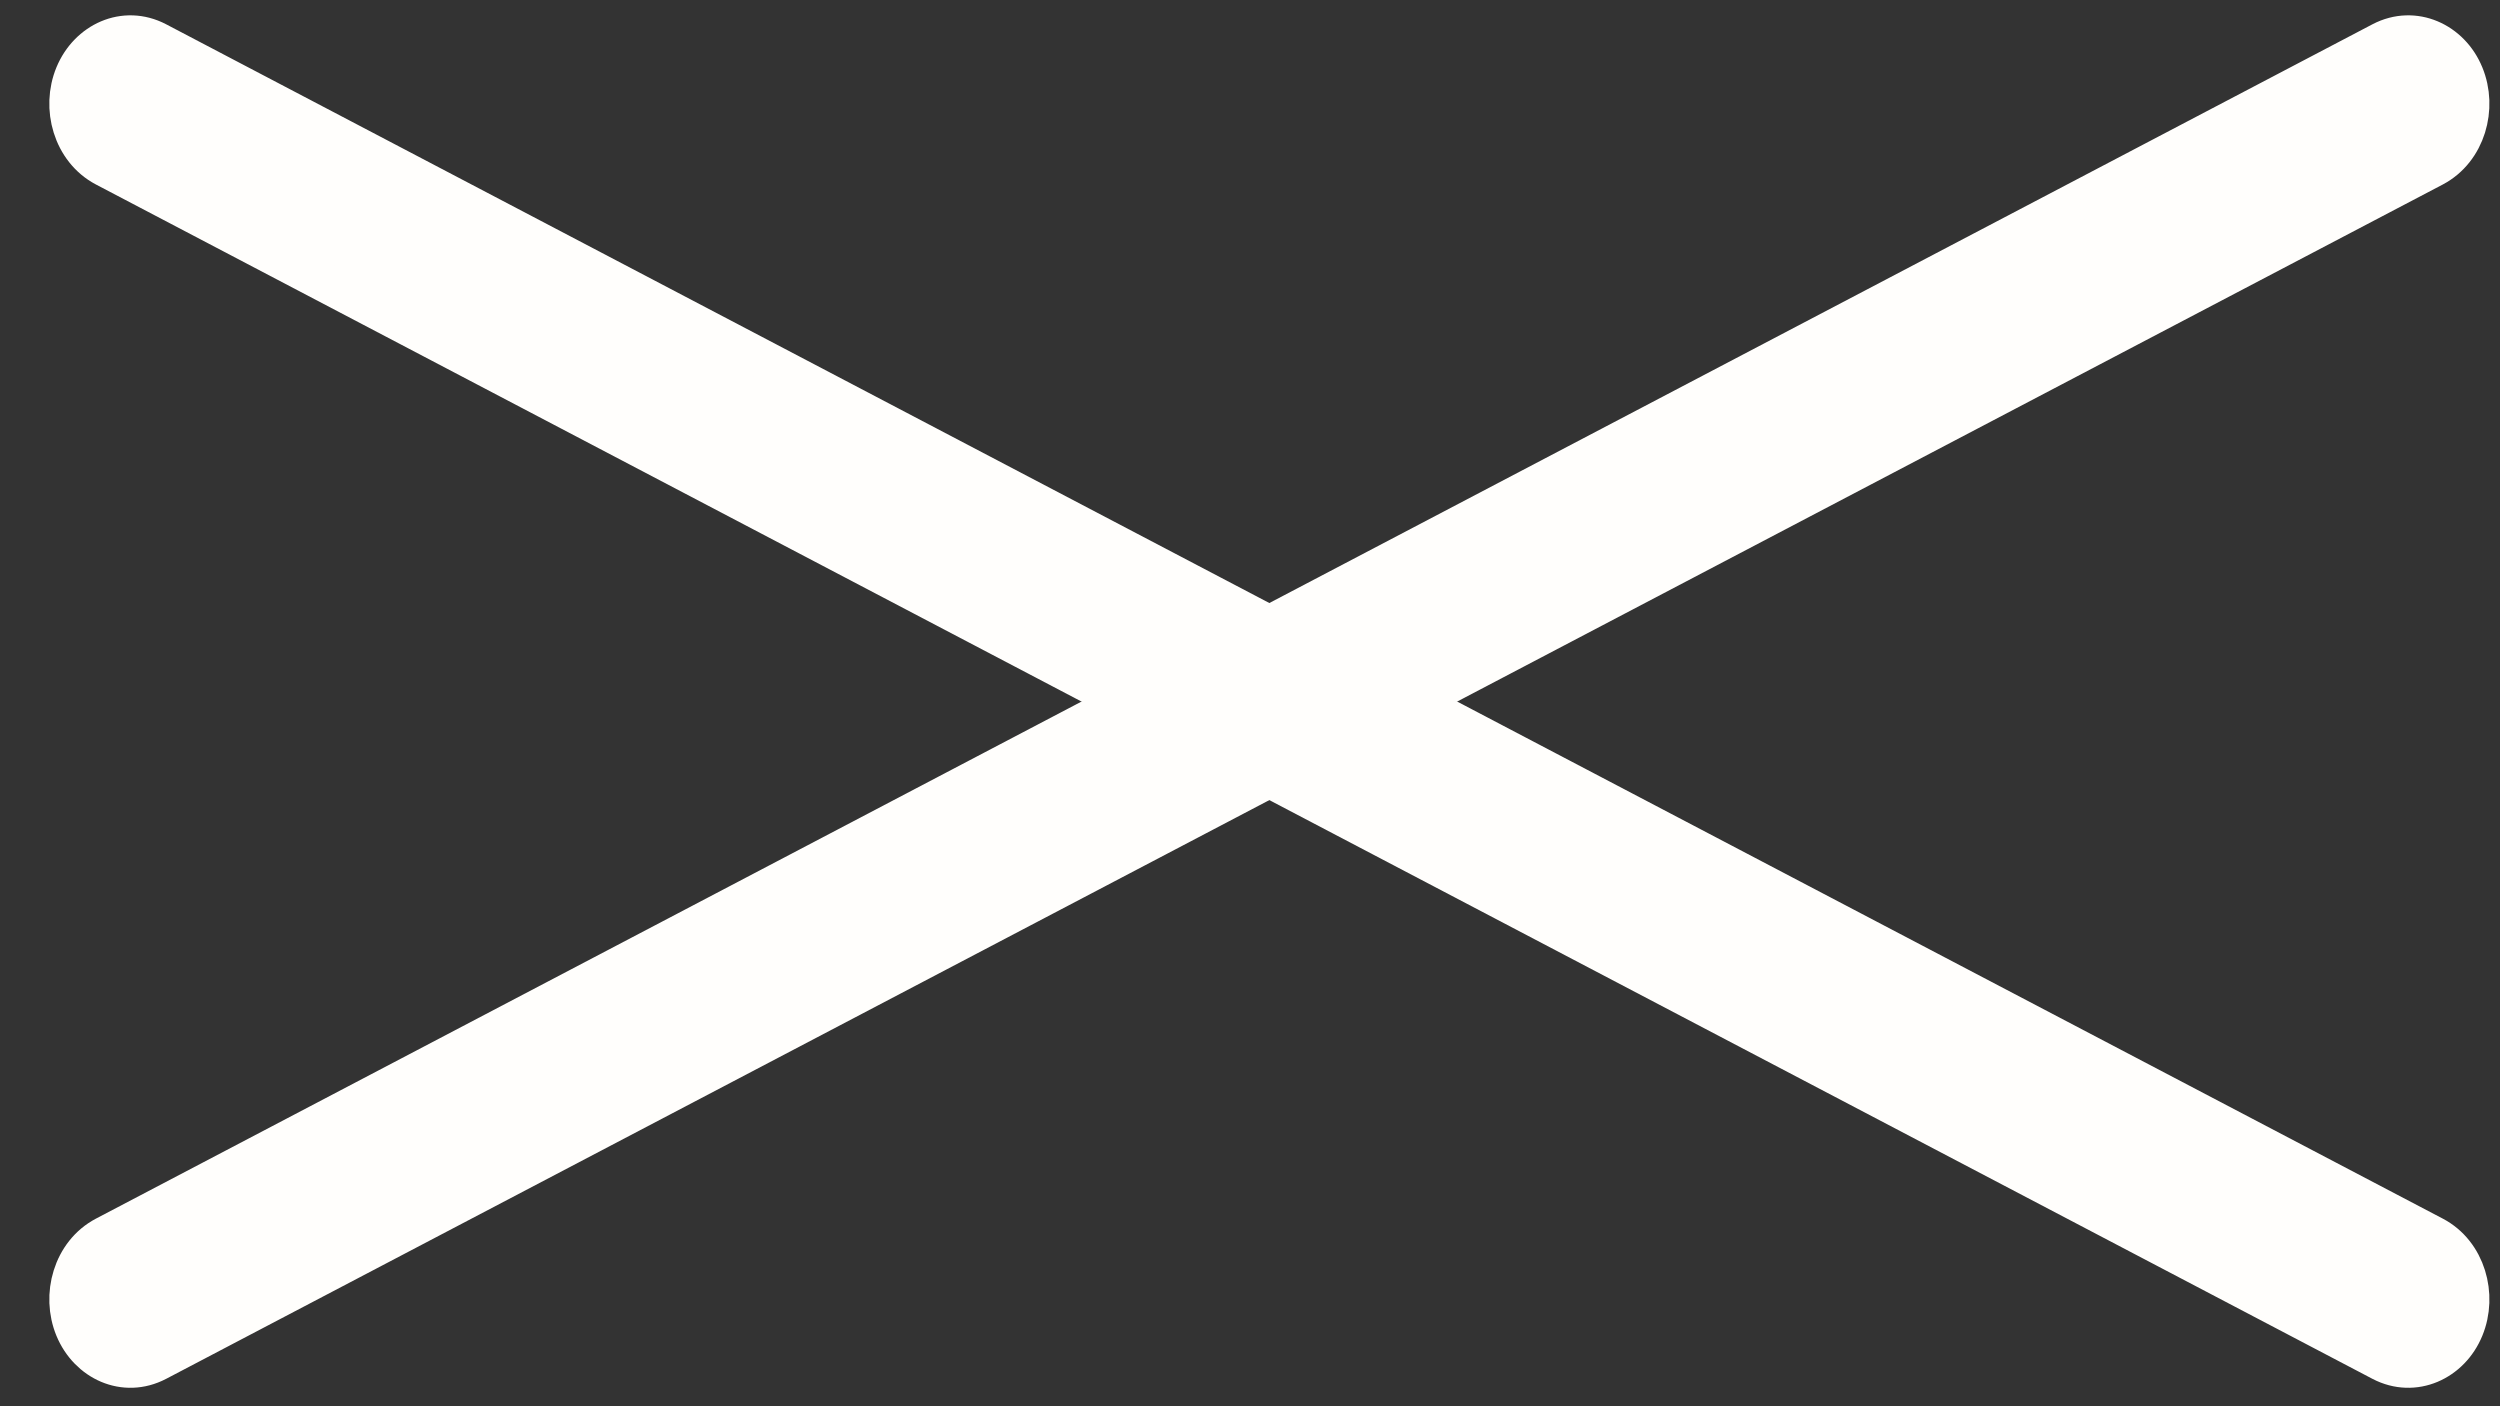
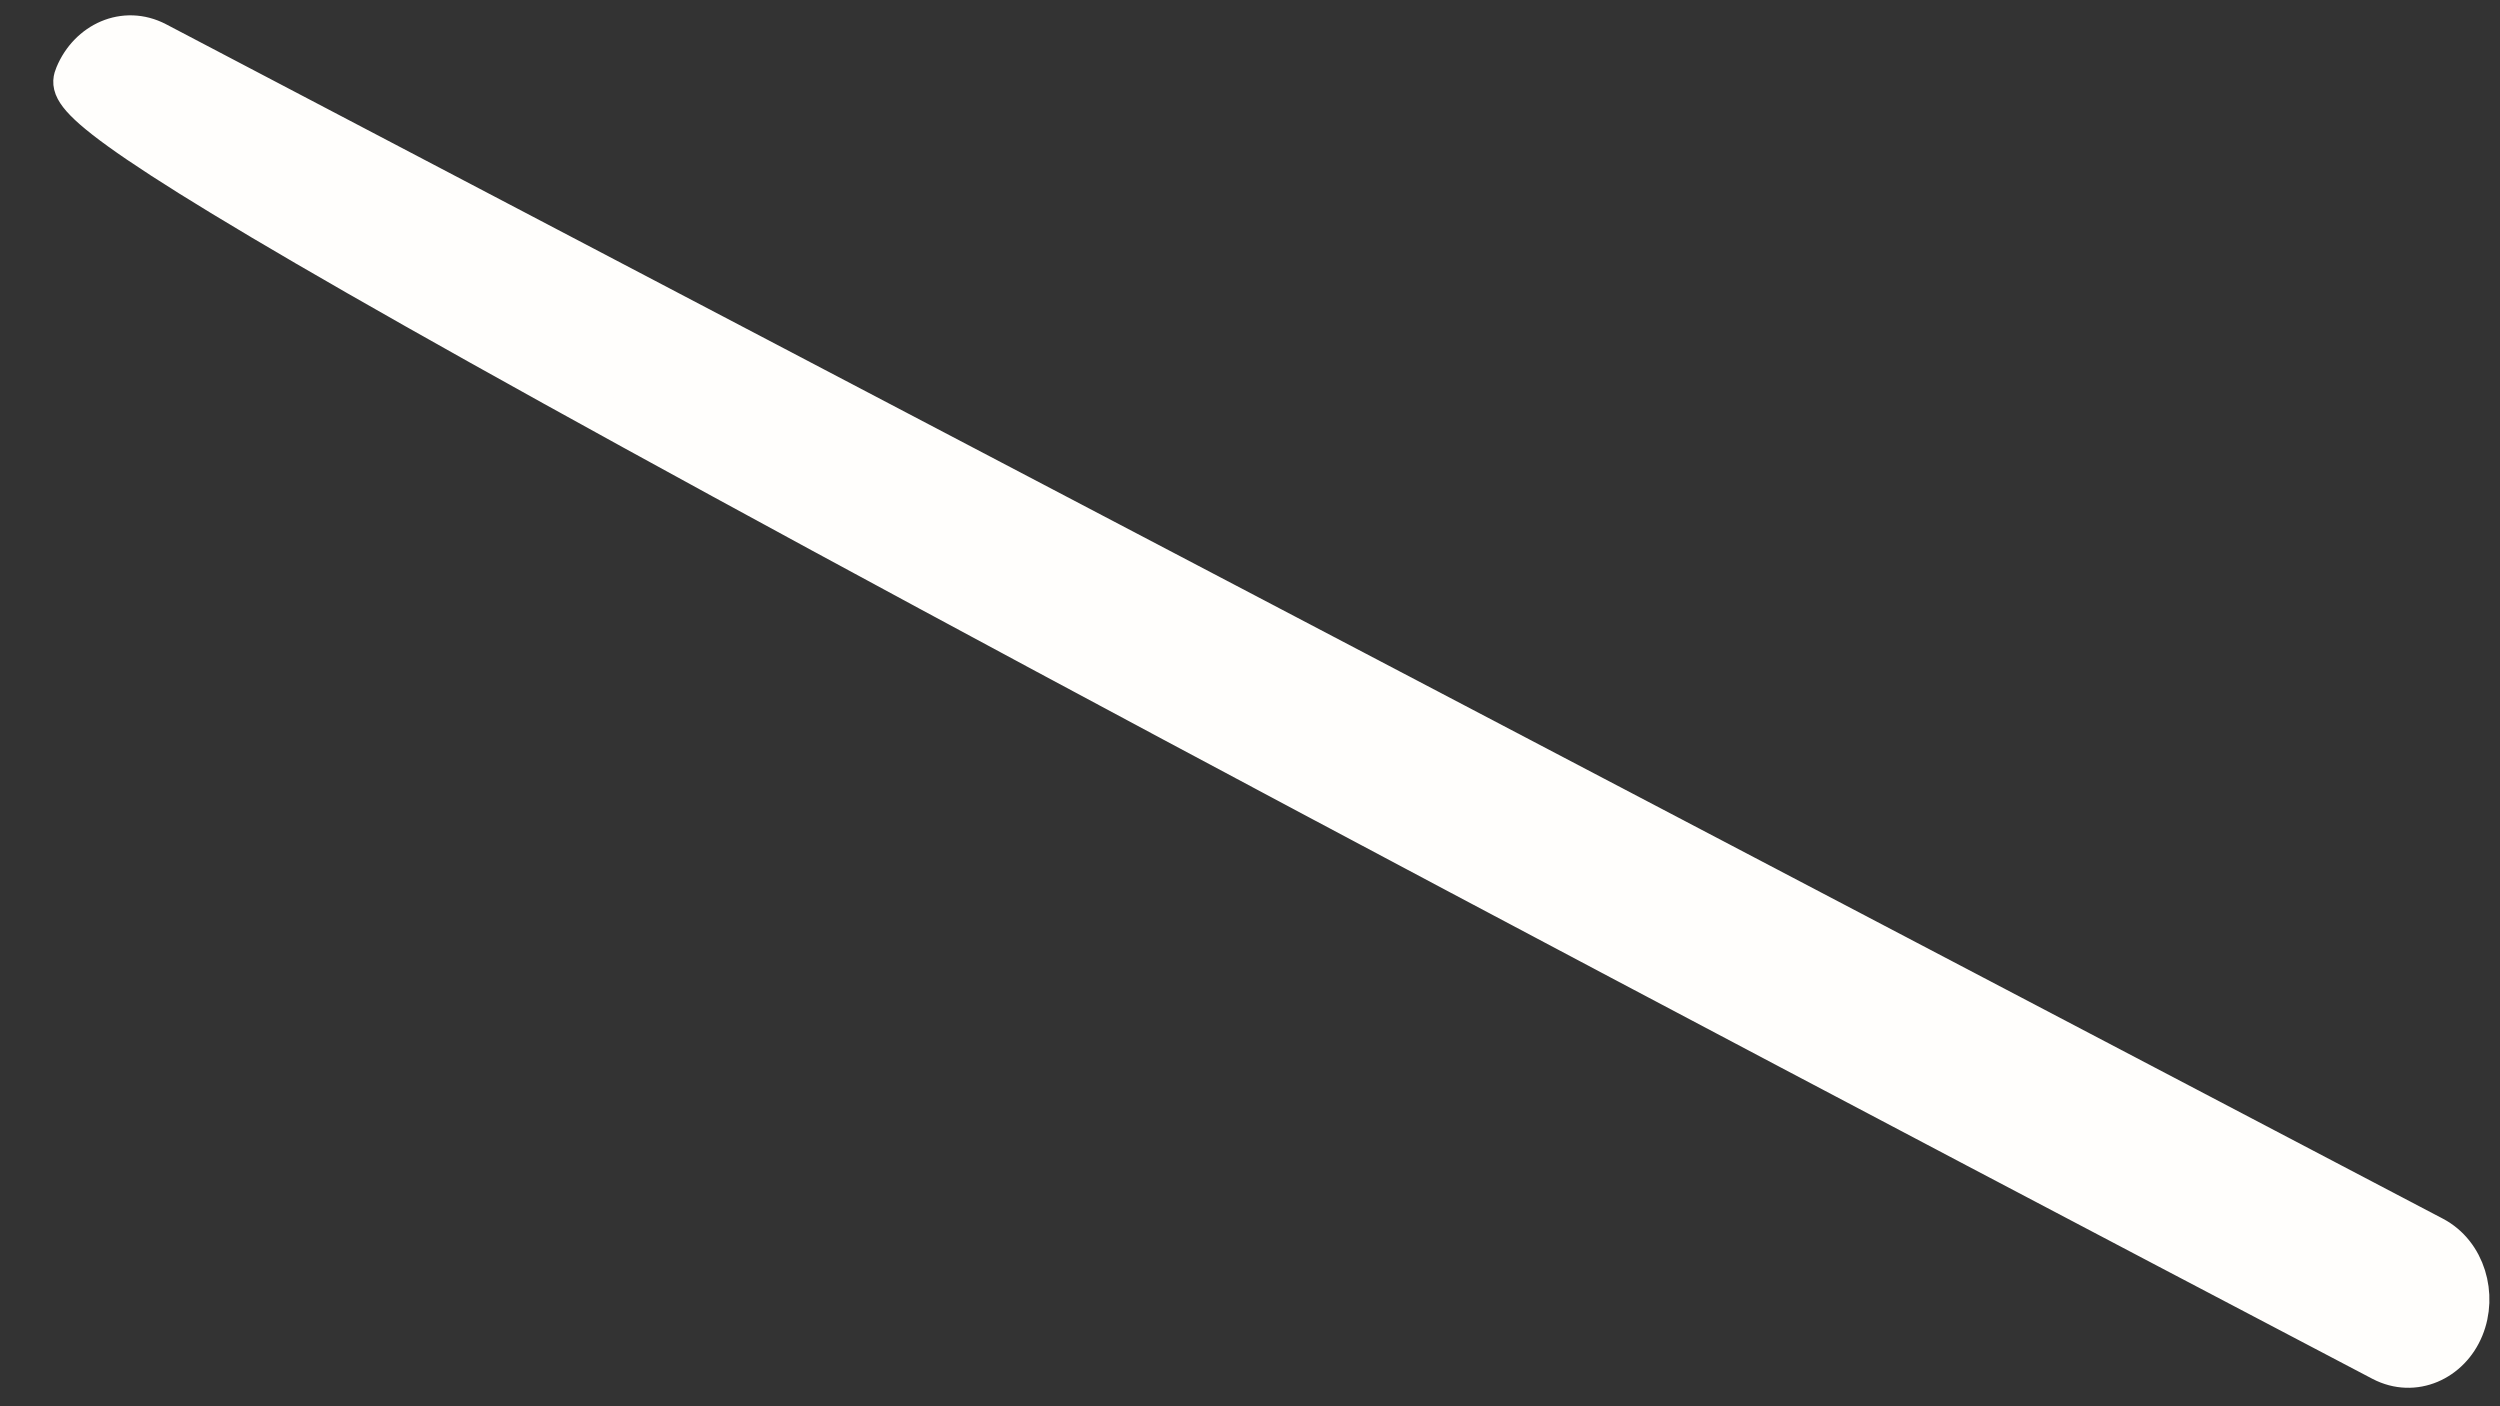
<svg xmlns="http://www.w3.org/2000/svg" width="16" height="9" viewBox="0 0 16 9" fill="none">
  <rect x="0" y="0" width="16" height="9" fill="#333333" stroke="none" />
  <g clip-path="url(#clip0_733_10597)">
-     <path d="M15.576 7.91C15.784 8.019 15.859 8.289 15.771 8.502C15.684 8.714 15.451 8.823 15.242 8.714L0.672 1.07C0.463 0.96 0.389 0.69 0.477 0.478C0.565 0.266 0.796 0.157 1.005 0.266L15.576 7.91Z" fill="#FFFEFC" stroke="#FFFEFC" stroke-width="0.25" />
-     <path d="M15.576 1.07C15.784 0.96 15.859 0.691 15.771 0.478C15.684 0.266 15.451 0.157 15.242 0.266L0.672 7.91C0.463 8.02 0.389 8.29 0.477 8.502C0.565 8.714 0.796 8.823 1.005 8.714L15.576 1.07Z" fill="#FFFEFC" stroke="#FFFEFC" stroke-width="0.25" />
+     <path d="M15.576 7.91C15.784 8.019 15.859 8.289 15.771 8.502C15.684 8.714 15.451 8.823 15.242 8.714C0.463 0.96 0.389 0.69 0.477 0.478C0.565 0.266 0.796 0.157 1.005 0.266L15.576 7.91Z" fill="#FFFEFC" stroke="#FFFEFC" stroke-width="0.25" />
  </g>
  <defs>
    <clipPath id="clip0_733_10597">
      <rect width="16" height="9" fill="white" />
    </clipPath>
  </defs>
</svg>